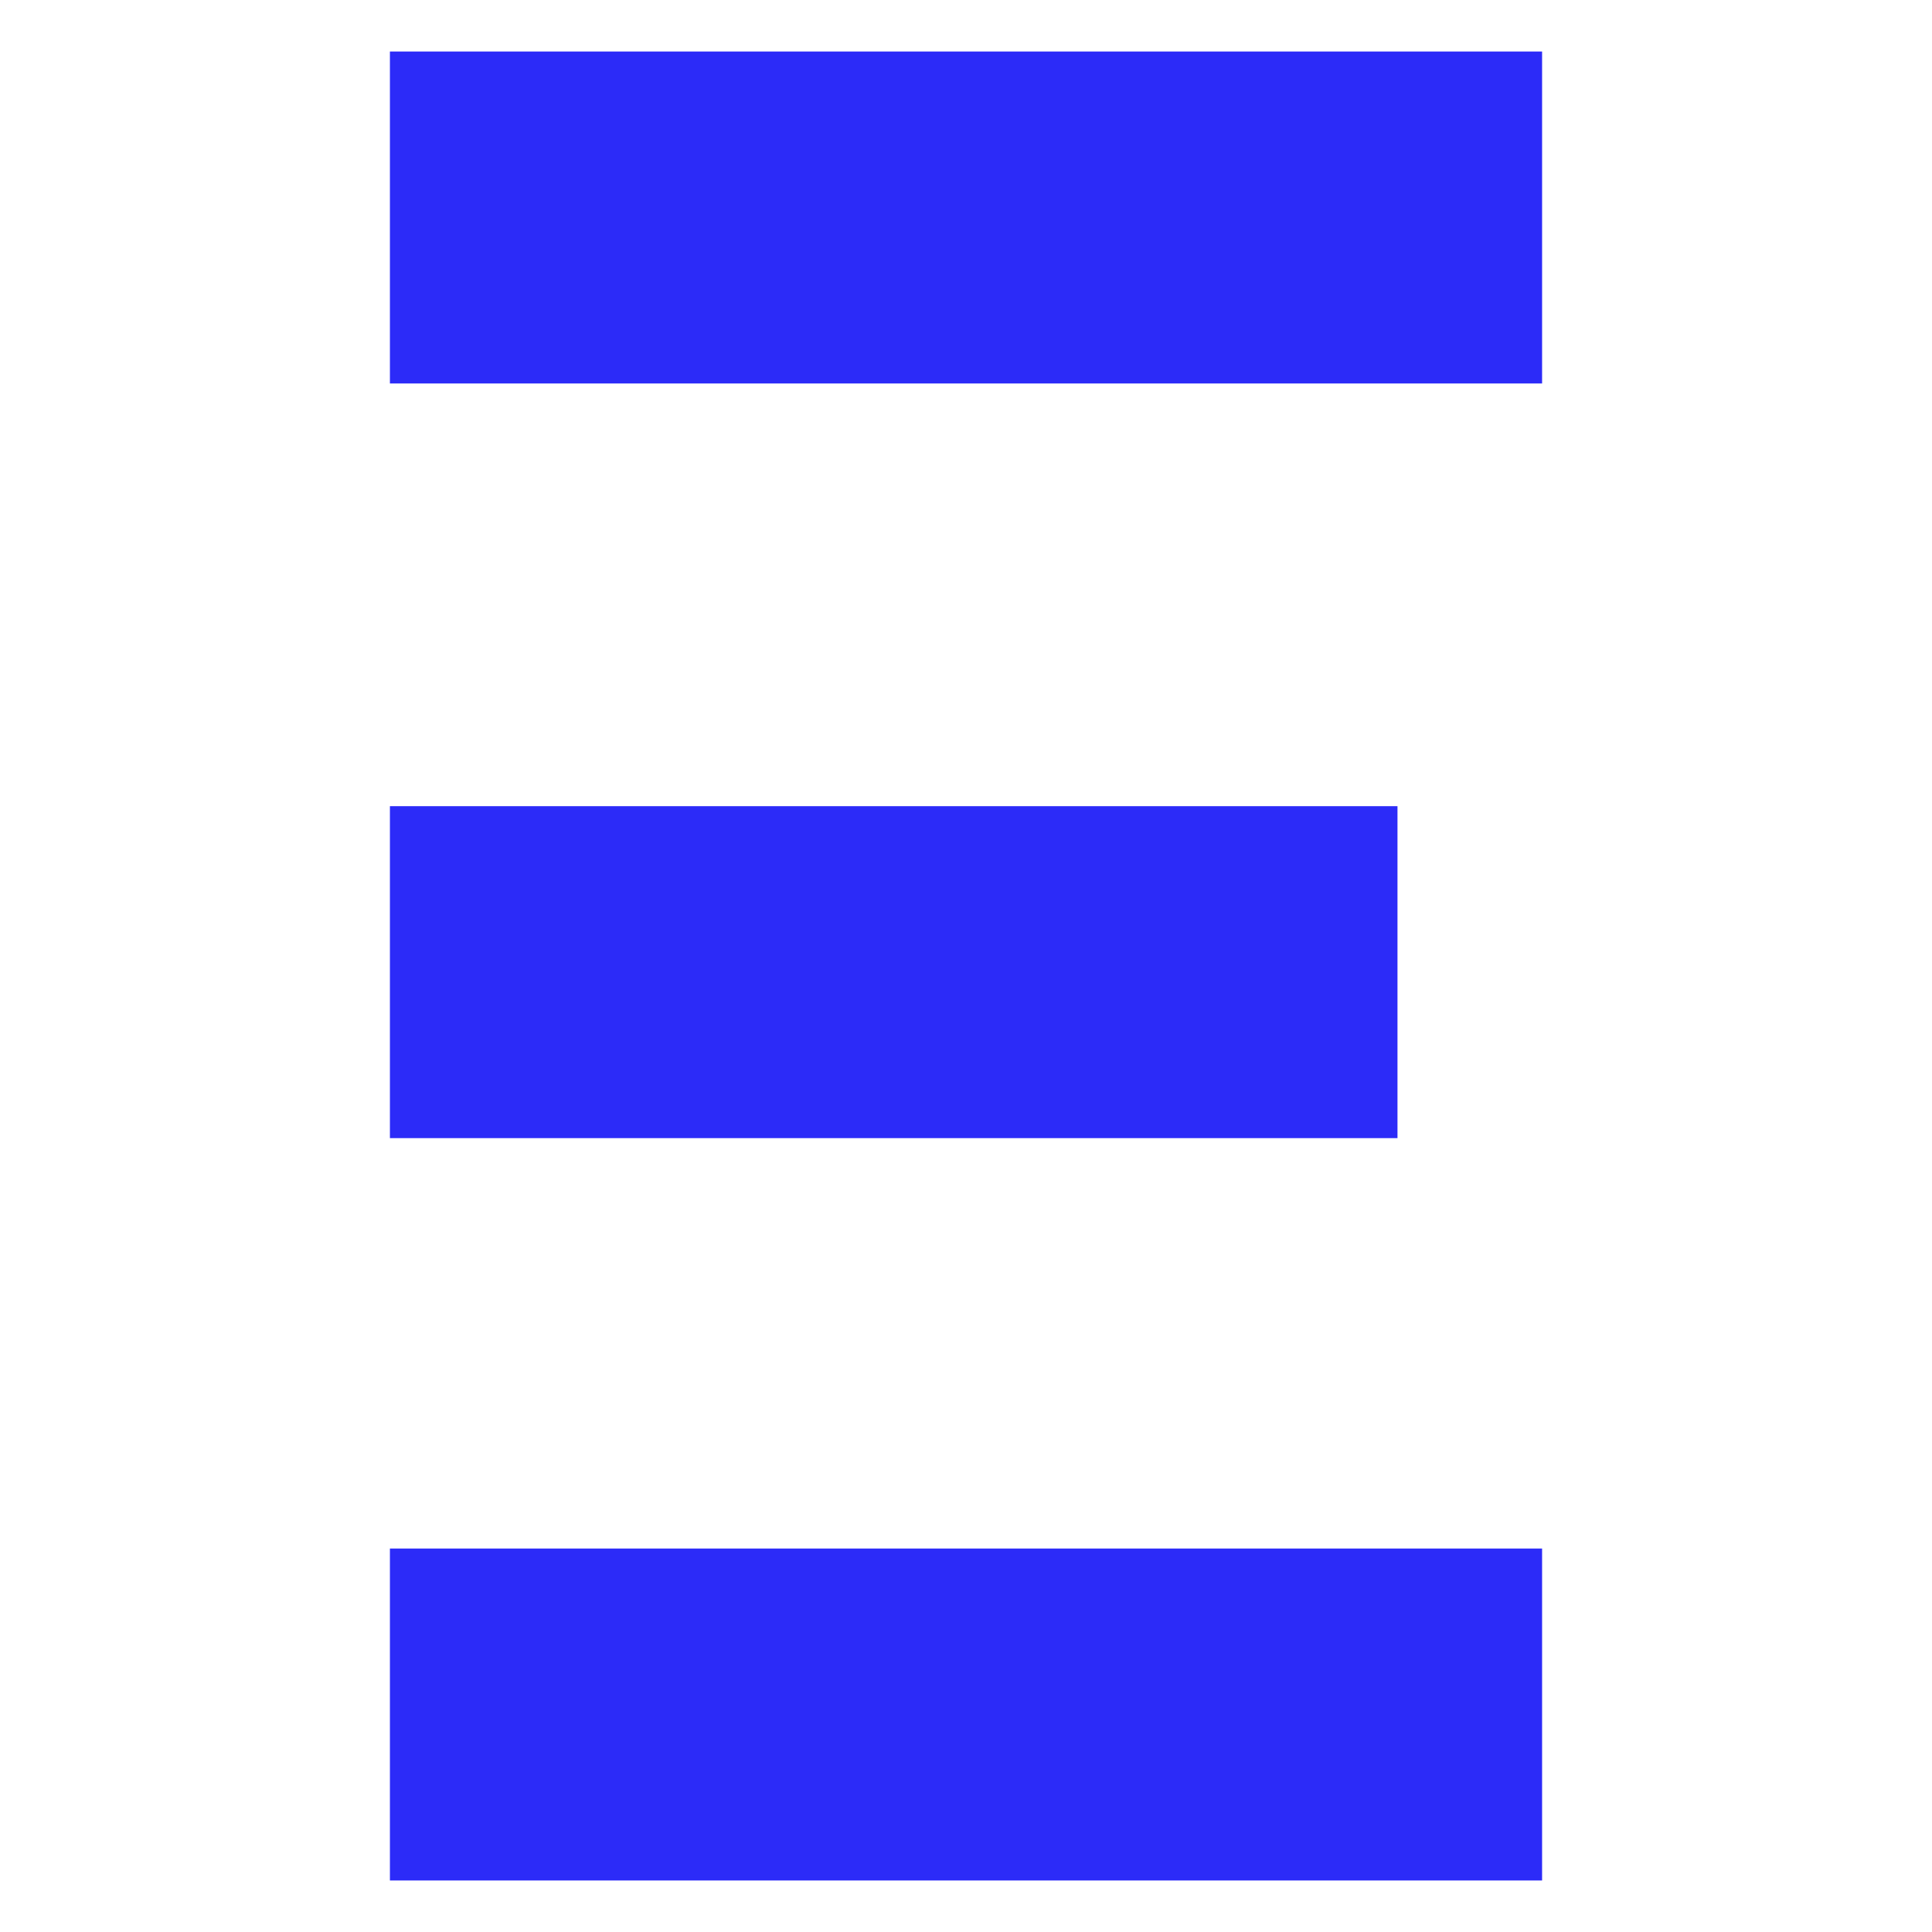
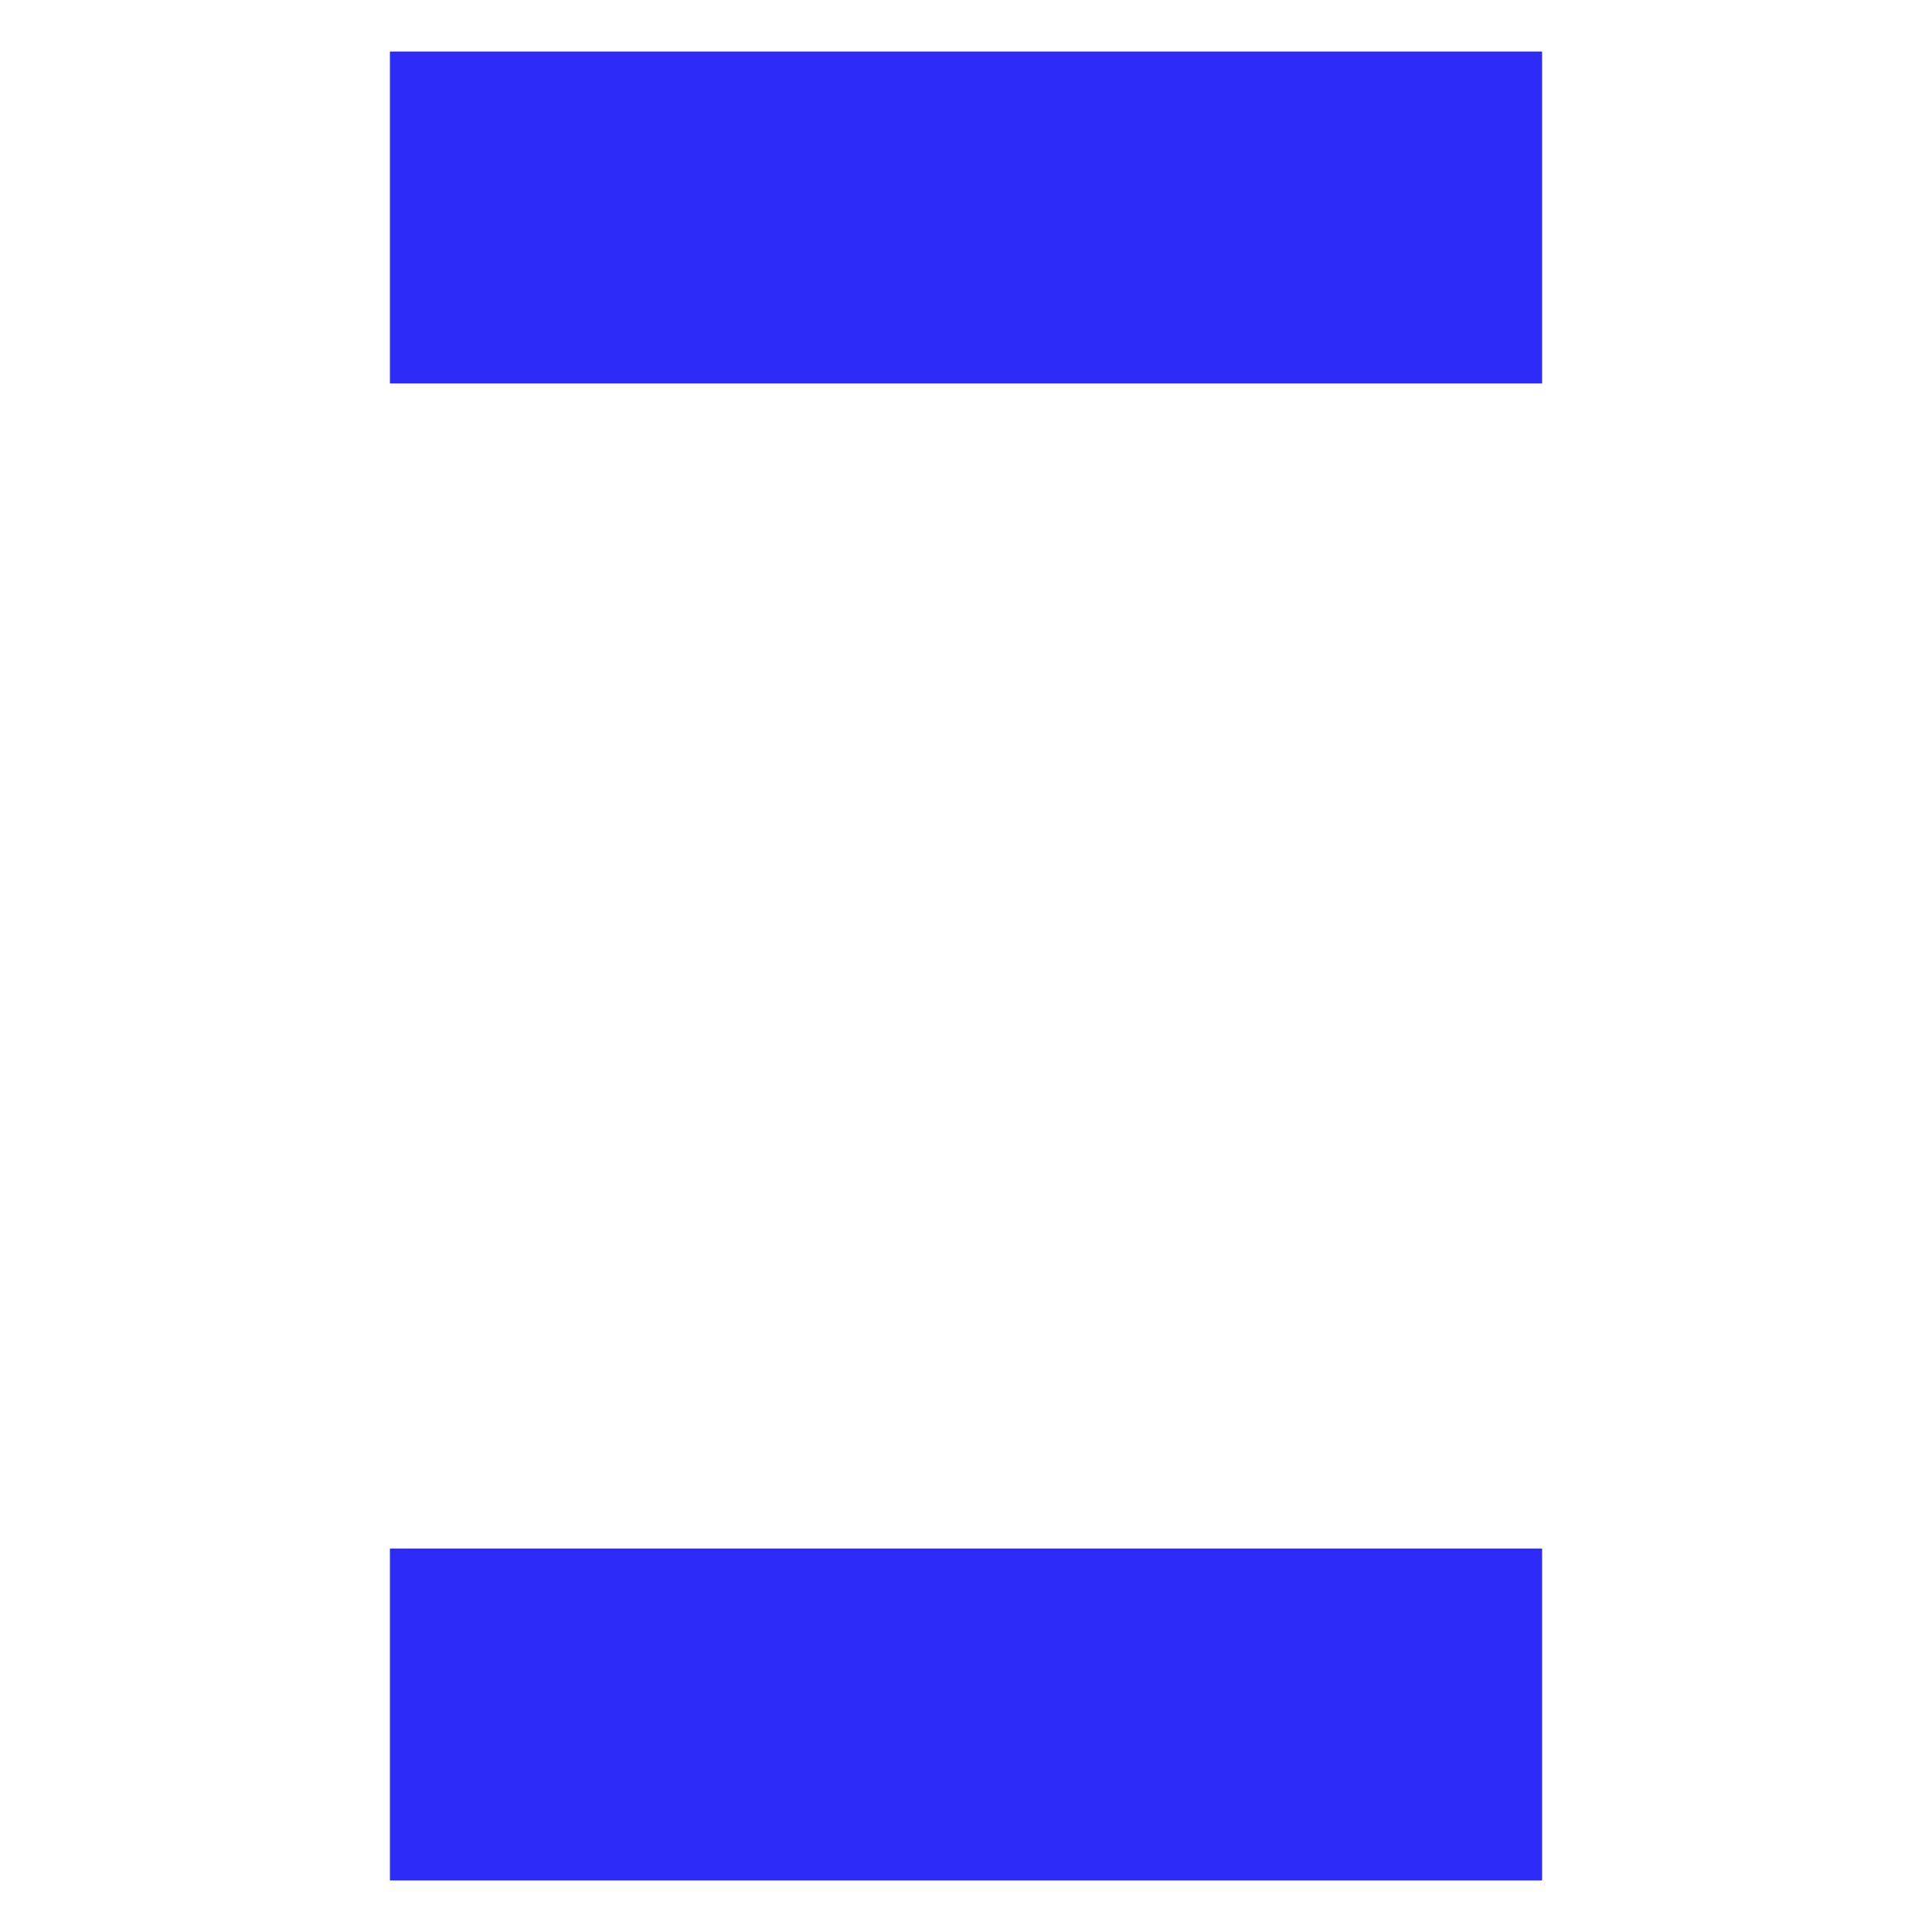
<svg xmlns="http://www.w3.org/2000/svg" id="Layer_1" viewBox="0 0 33 33">
  <defs>
    <style>.cls-1{fill:#2c2bf8;stroke-width:0px;}</style>
  </defs>
  <rect class="cls-1" x="6.66" y=".88" width="19.68" height="5.67" />
  <rect class="cls-1" x="6.66" y="26.45" width="19.68" height="5.67" />
-   <rect class="cls-1" x="6.66" y="13.77" width="17.21" height="5.67" />
</svg>